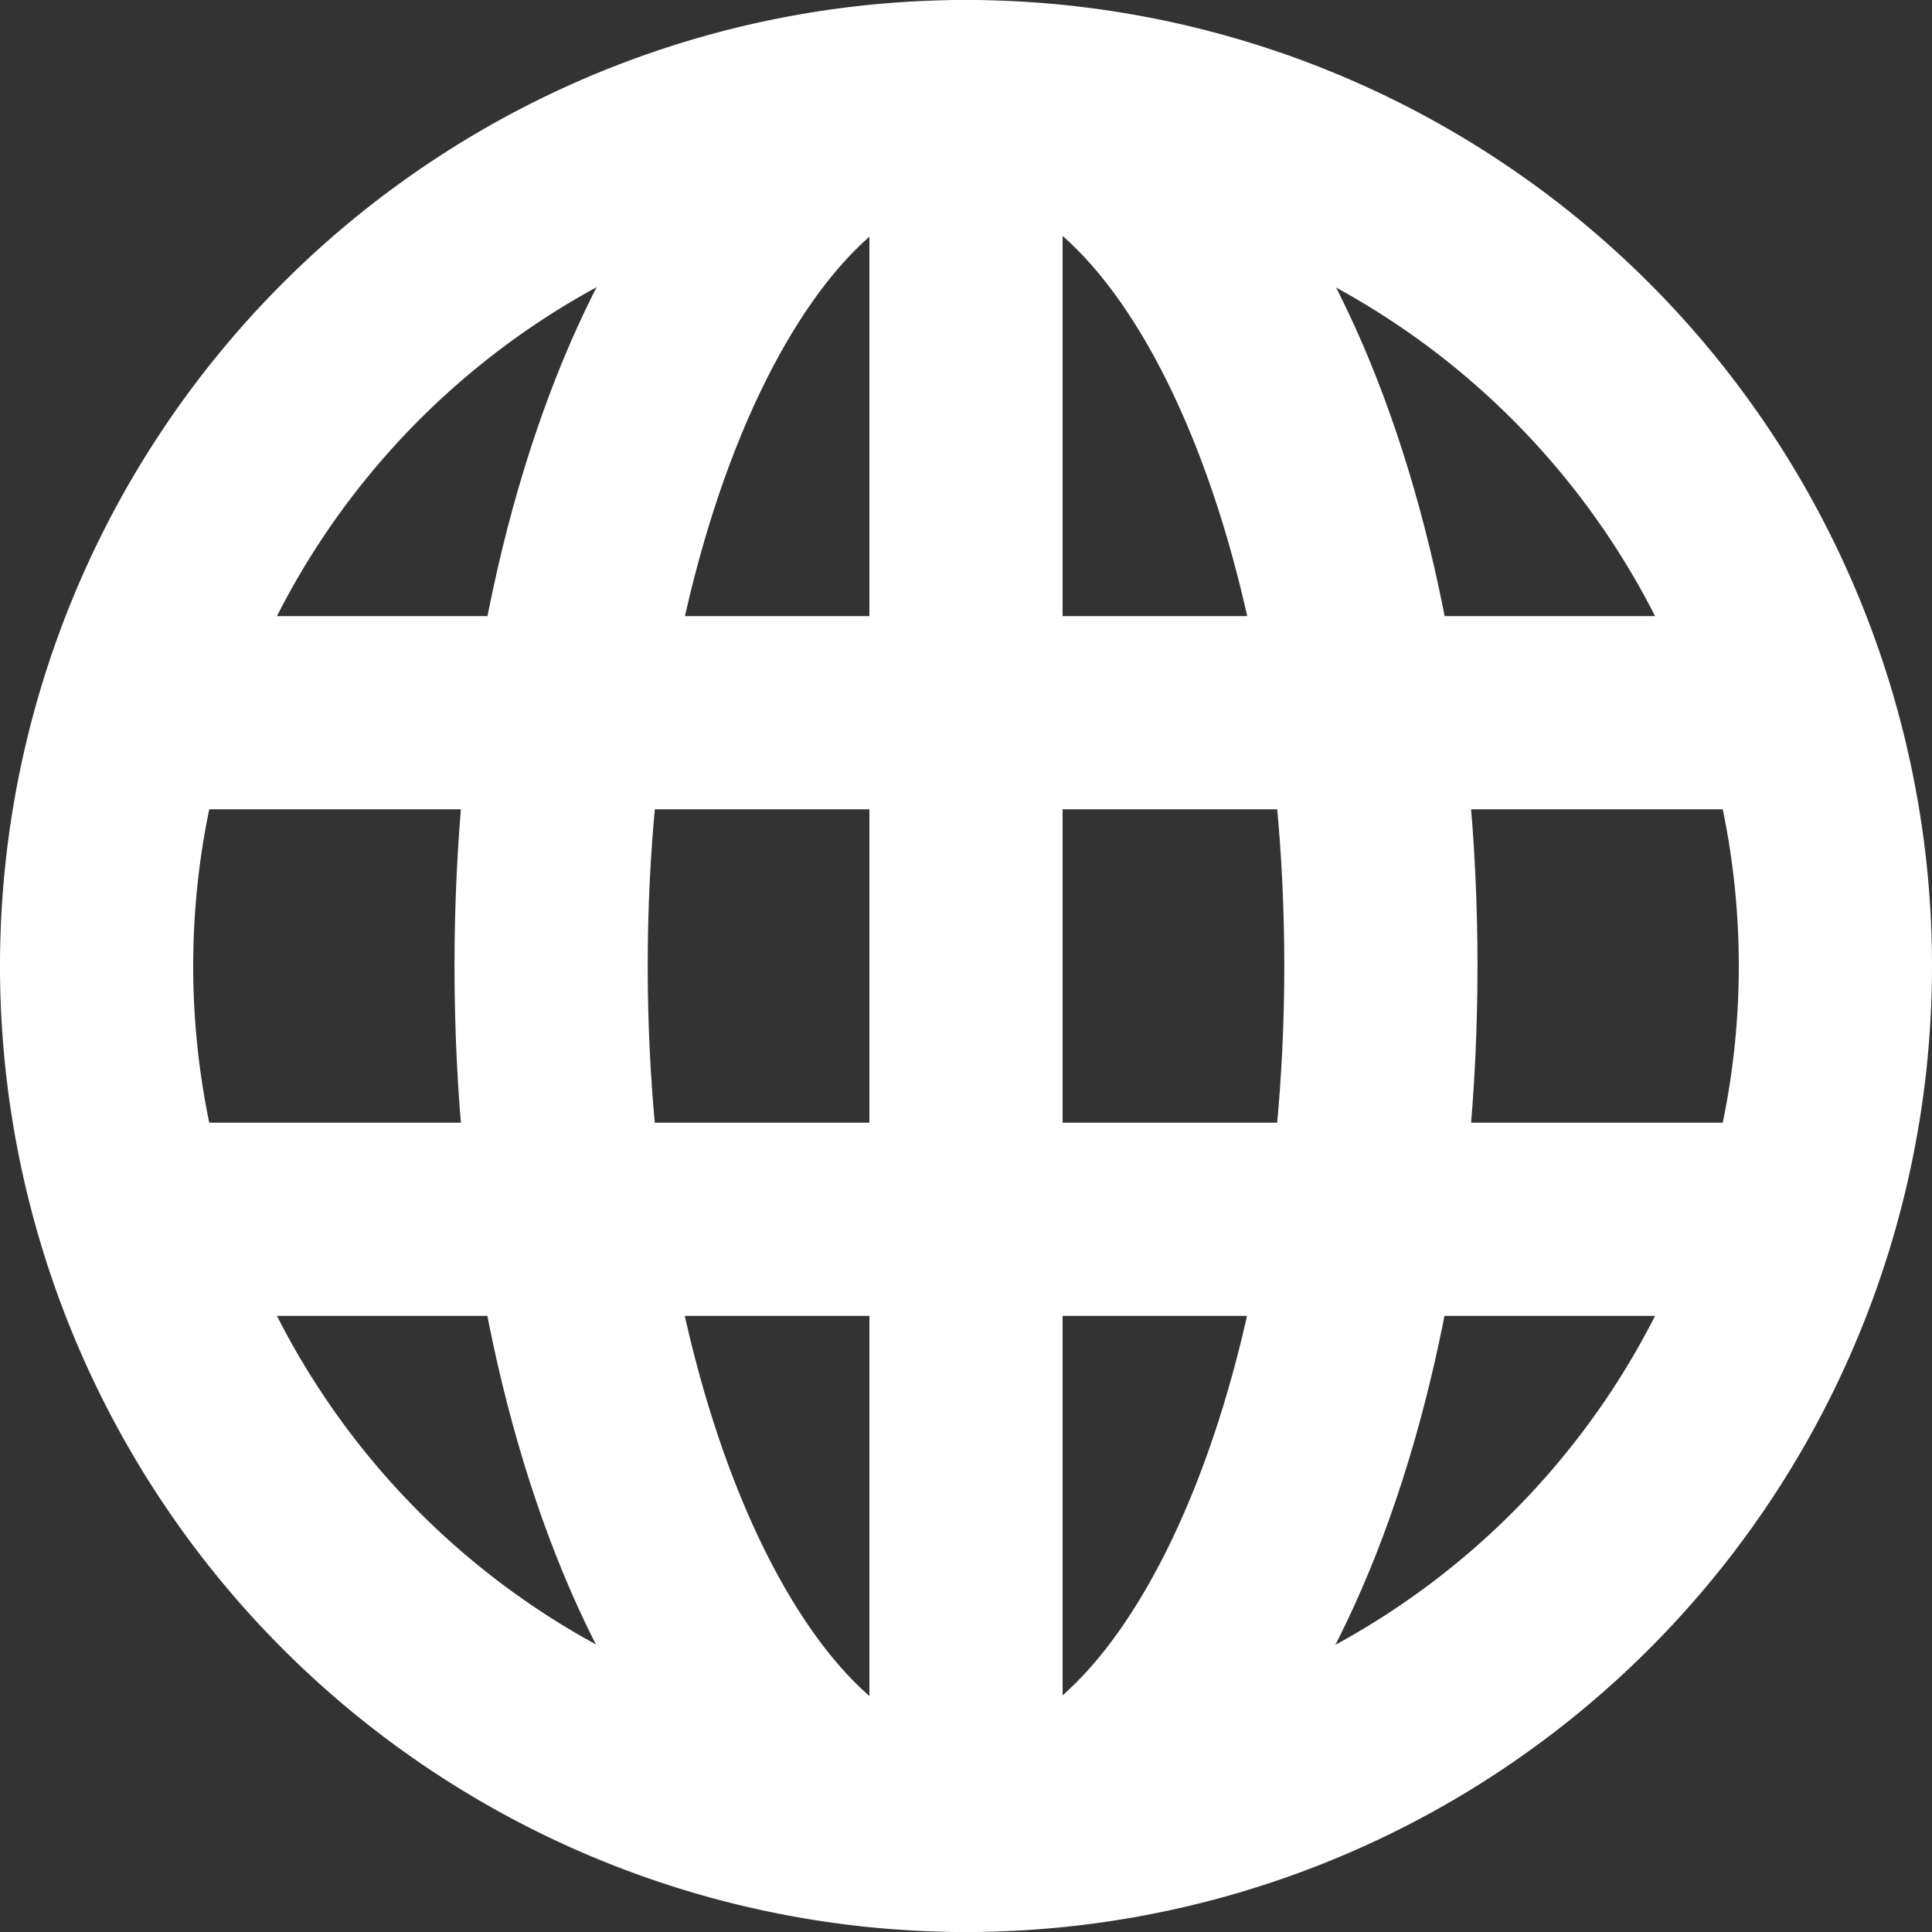
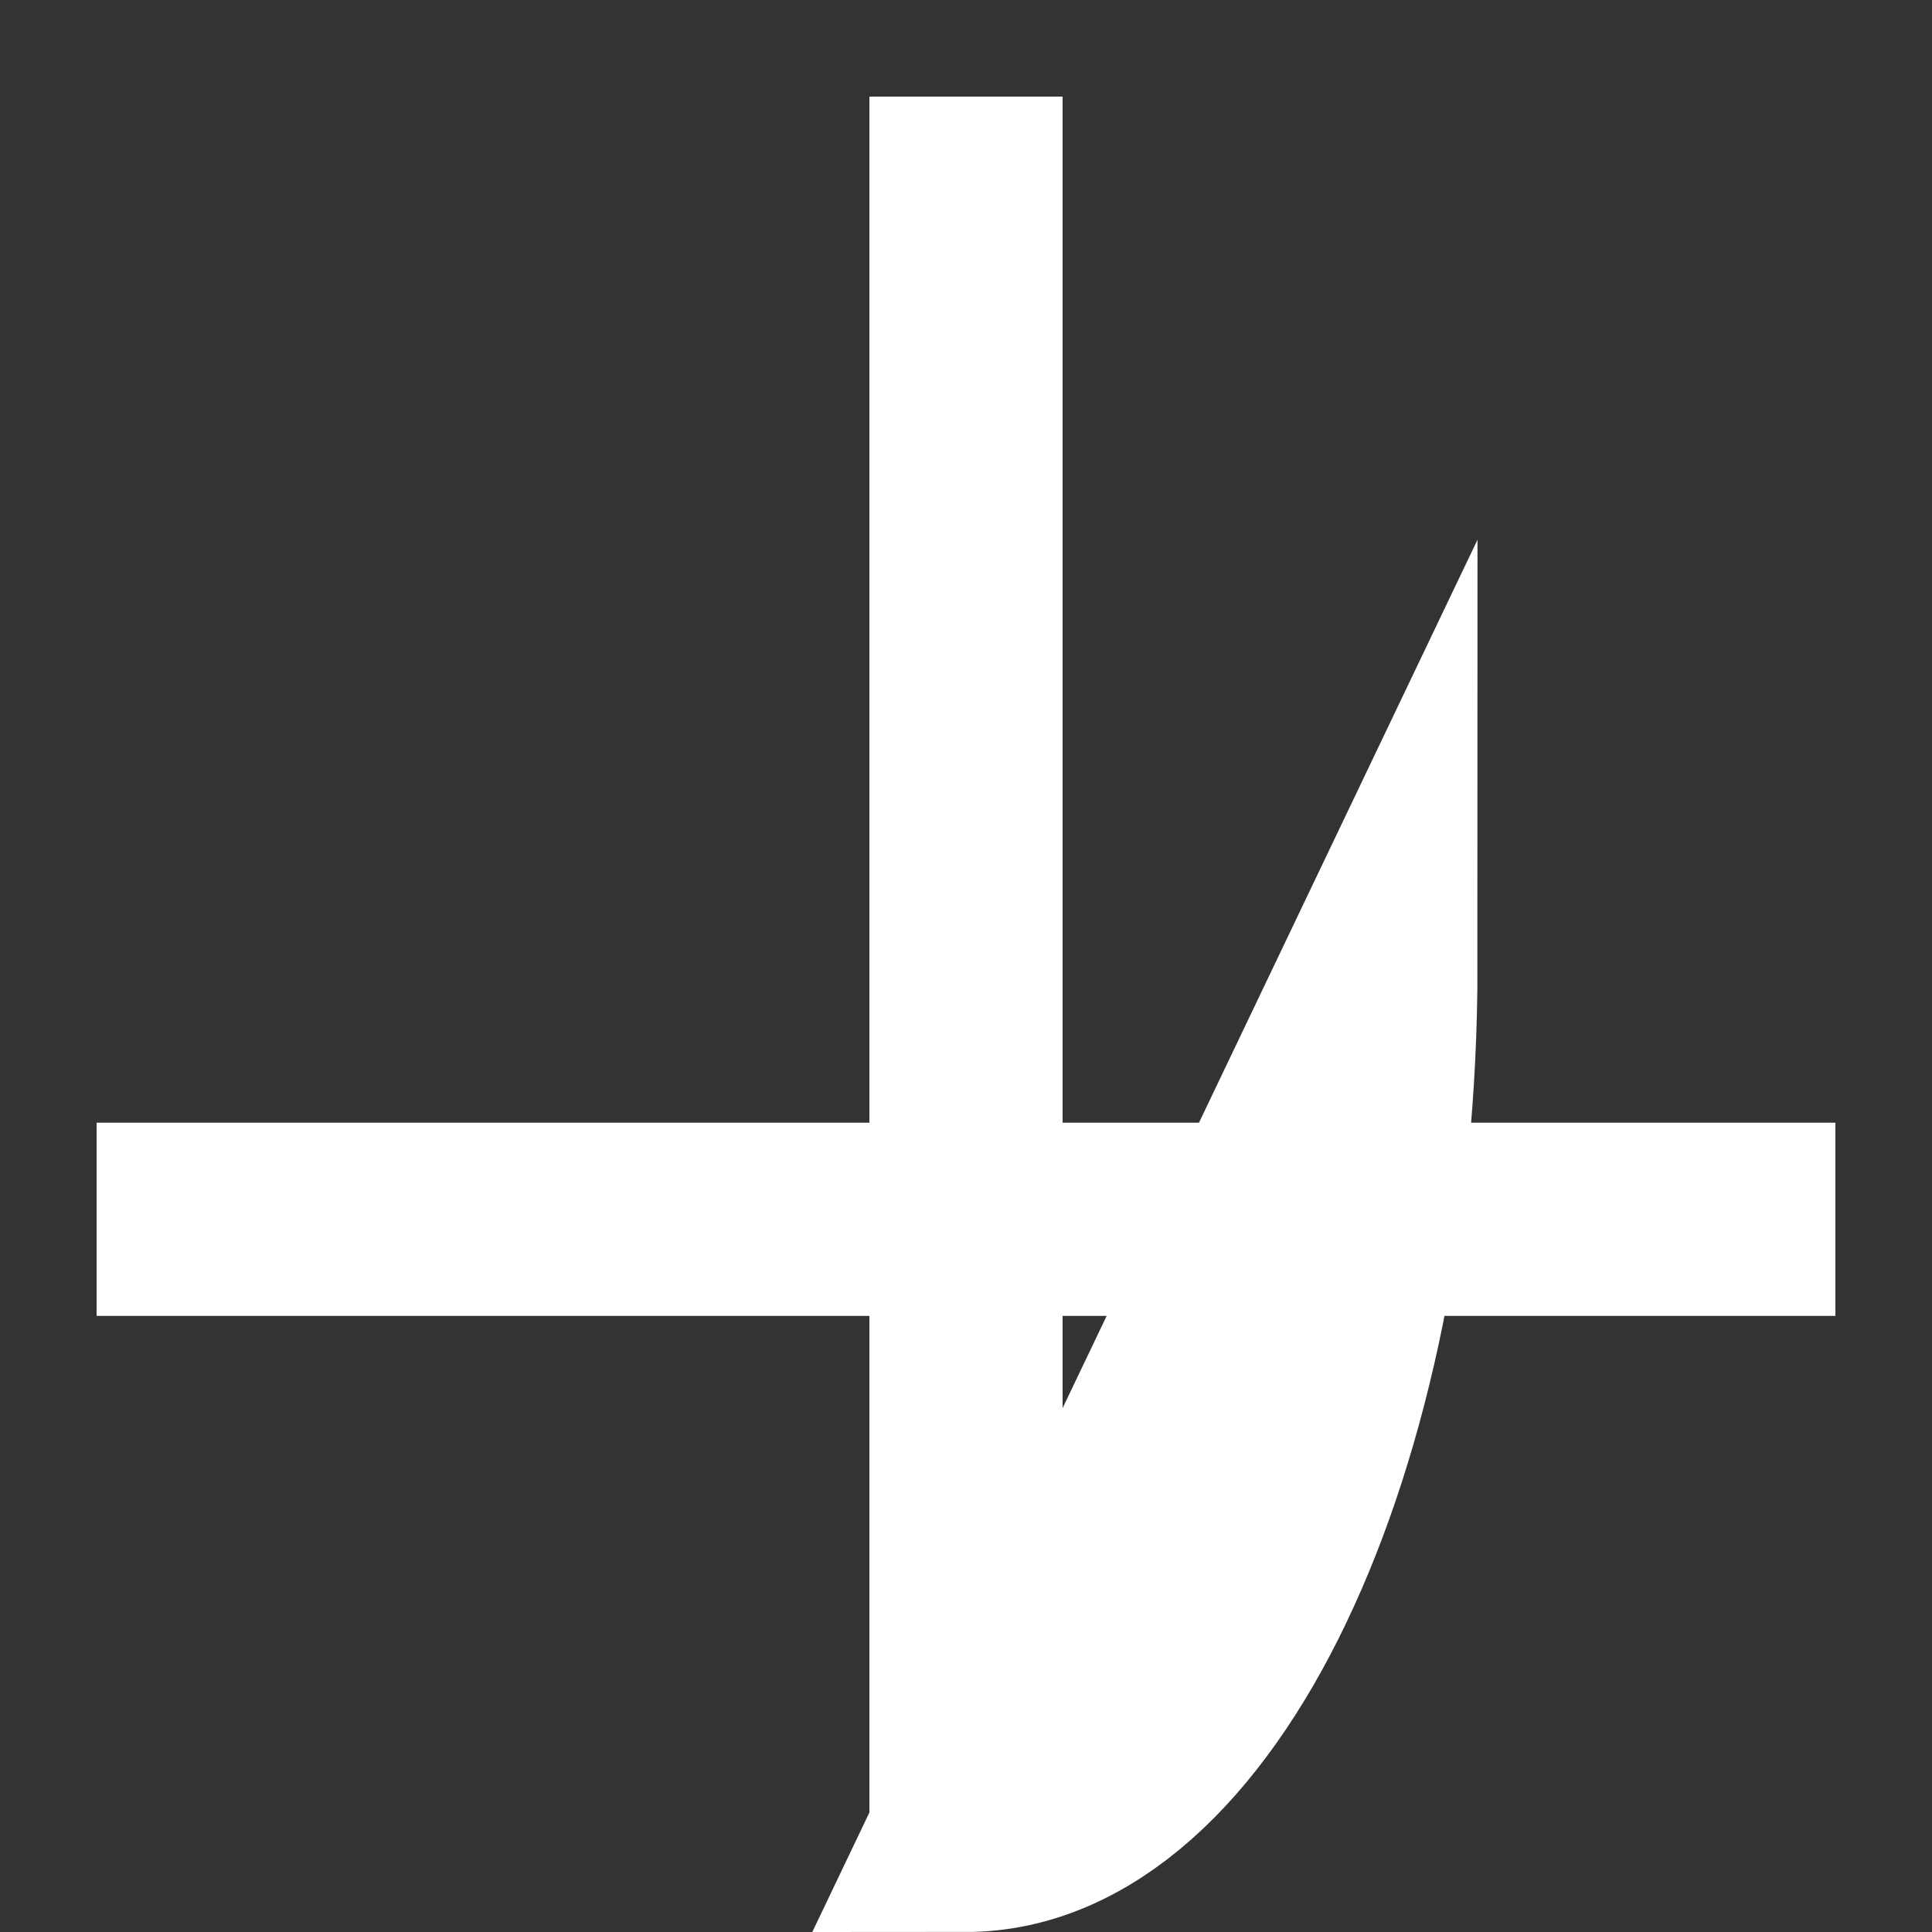
<svg xmlns="http://www.w3.org/2000/svg" width="20" height="20" viewBox="0 0 20 20">
  <rect x="0" y="0" width="20" height="20" fill="#333333" stroke="none" />
  <g id="Group_11" data-name="Group 11" transform="translate(1 1)">
-     <path id="Stroke_1" data-name="Stroke 1" d="M18,9A9,9,0,1,1,9,0,9,9,0,0,1,18,9Z" fill="none" stroke="#fff" stroke-miterlimit="10" stroke-width="2" />
-     <path id="Stroke_3" data-name="Stroke 3" d="M8.59,9c0,4.971-1.923,9-4.3,9S0,13.971,0,9,1.923,0,4.3,0,8.59,4.029,8.59,9Z" transform="translate(4.705)" fill="none" stroke="#fff" stroke-miterlimit="10" stroke-width="2" />
+     <path id="Stroke_3" data-name="Stroke 3" d="M8.59,9c0,4.971-1.923,9-4.3,9Z" transform="translate(4.705)" fill="none" stroke="#fff" stroke-miterlimit="10" stroke-width="2" />
    <path id="Stroke_5" data-name="Stroke 5" d="M0,.5H18" transform="translate(0 11.122)" fill="none" stroke="#fff" stroke-miterlimit="10" stroke-width="2" />
-     <path id="Stroke_7" data-name="Stroke 7" d="M0,.5H18" transform="translate(0 5.878)" fill="none" stroke="#fff" stroke-miterlimit="10" stroke-width="2" />
    <path id="Stroke_9" data-name="Stroke 9" d="M.5,0V18" transform="translate(8.5)" fill="none" stroke="#fff" stroke-miterlimit="10" stroke-width="2" />
  </g>
</svg>